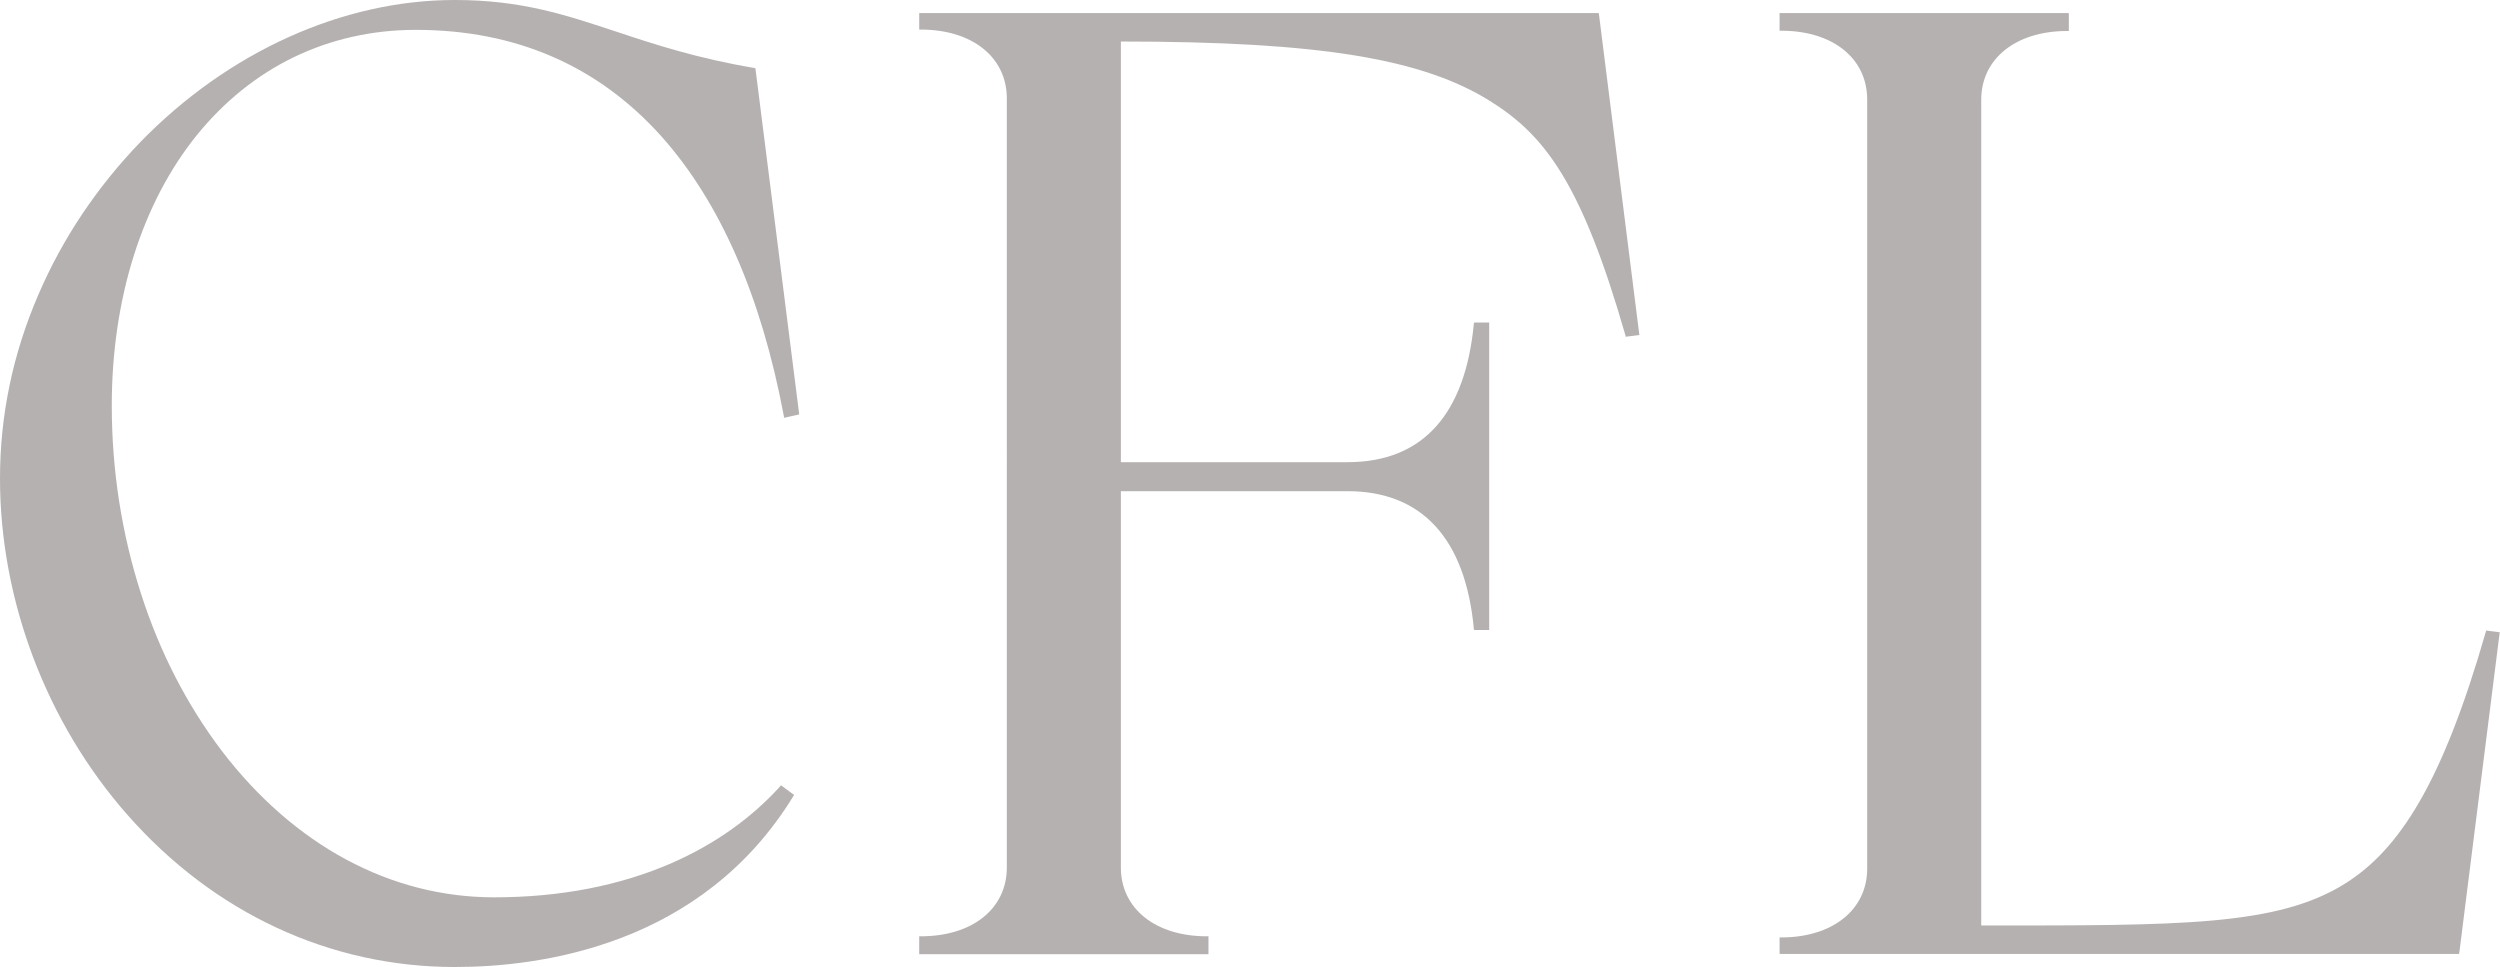
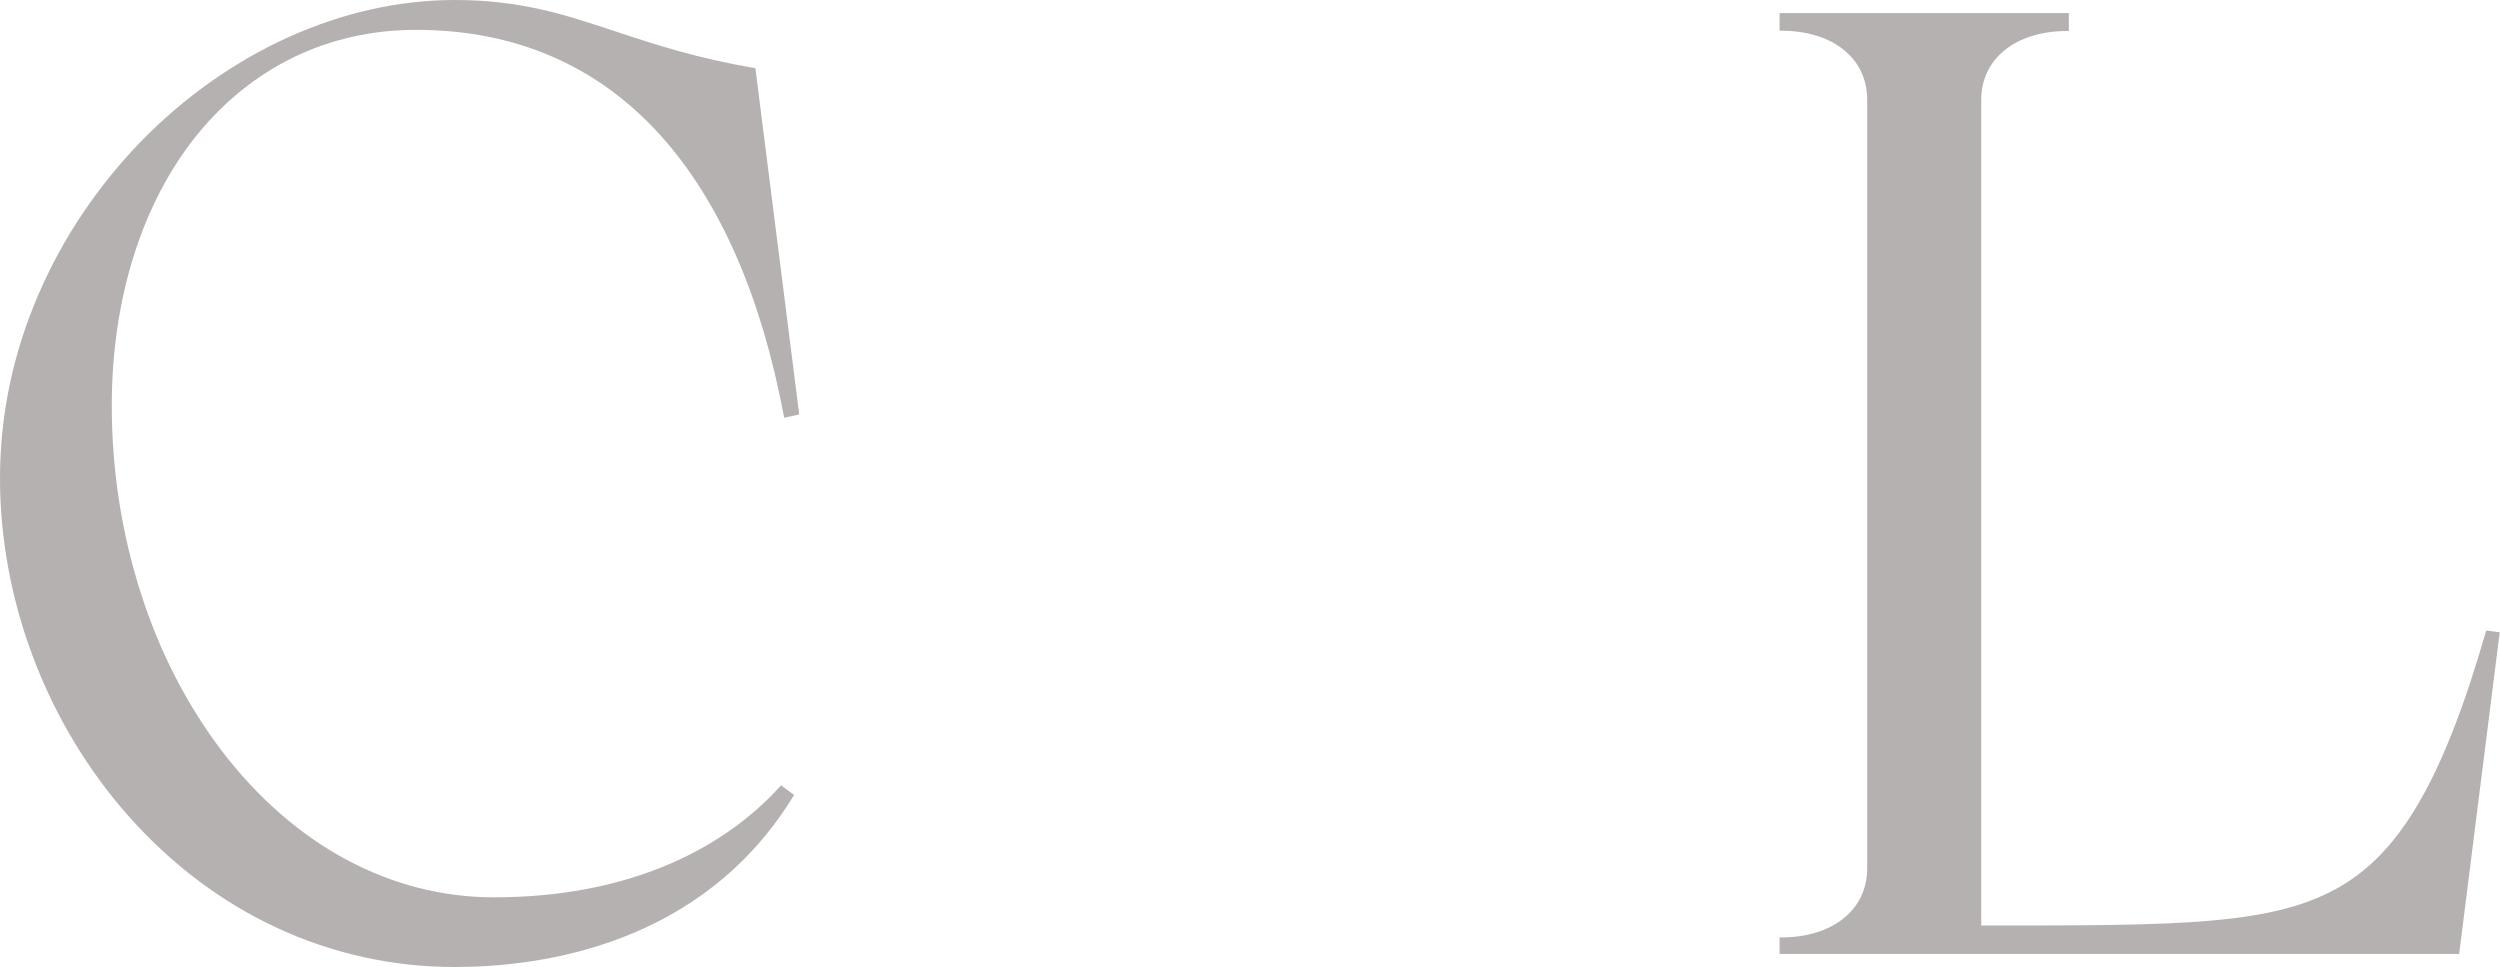
<svg xmlns="http://www.w3.org/2000/svg" id="Isolation_Mode" x="0px" y="0px" viewBox="0 0 87.9 34" style="enable-background:new 0 0 87.9 34;" xml:space="preserve">
  <style type="text/css">	.st0{fill:#B5B1B0;}</style>
  <g>
    <path class="st0" d="M86.47,33.49l-0.01,0.05H62.57v-0.58h0.06c1.8,0,3.02-0.97,3.02-2.42V3.5c0-1.45-1.21-2.42-3.02-2.42h-0.06  V0.46h10.17v0.63h-0.06c-1.8,0-3.02,0.97-3.02,2.42v29.03c6.98,0,10.42,0.03,12.82-1.49c1.86-1.18,3.38-3.47,4.92-8.83l0.01-0.05  l0.48,0.06L86.47,33.49z" />
    <path class="st0" d="M27.42,27.66c-1.02,1.12-2.29,2.02-3.79,2.68c-1.83,0.8-3.93,1.21-6.26,1.21c-3.64,0-7.04-1.83-9.58-5.16  c-1.21-1.6-2.17-3.45-2.83-5.51c-0.68-2.11-1.03-4.34-1.03-6.62c0-3.76,1.07-7.14,3-9.52c0.95-1.17,2.09-2.09,3.38-2.72  c1.32-0.64,2.77-0.97,4.31-0.97c3.51,0,6.41,1.26,8.64,3.75c2.06,2.31,3.51,5.62,4.3,9.83l0.01,0.06l0.53-0.12L26.56,2.4  l-0.04-0.01c-2.01-0.34-3.51-0.83-4.83-1.27C19.88,0.52,18.33,0,15.99,0C12.05,0,8.02,1.82,4.93,5C3.41,6.58,2.2,8.38,1.35,10.36  C0.45,12.44,0,14.61,0,16.82c0,4.28,1.63,8.6,4.49,11.84C7.52,32.1,11.6,34,15.99,34c3.07,0,8.7-0.78,11.9-6l0.03-0.05l-0.46-0.34  L27.42,27.66z" />
-     <path class="st0" d="M56.22,0.51l-0.01-0.05H32.32v0.58h0.06c1.8,0,3.02,0.97,3.02,2.42V30.5c0,1.45-1.21,2.42-3.02,2.42h-0.06  v0.63h10.17v-0.63h-0.06c-1.8,0-3.02-0.97-3.02-2.42V17.27h7.97c2.6,0,4.14,1.65,4.44,4.83l0.01,0.05h0.53V11.34h-0.53l-0.01,0.05  c-0.3,3.12-1.75,4.86-4.44,4.86h-7.97V1.46c6.98,0,10.64,0.6,13.04,2.13c1.86,1.18,3.16,2.84,4.7,8.2l0.01,0.05l0.48-0.06  L56.22,0.51z" />
  </g>
</svg>